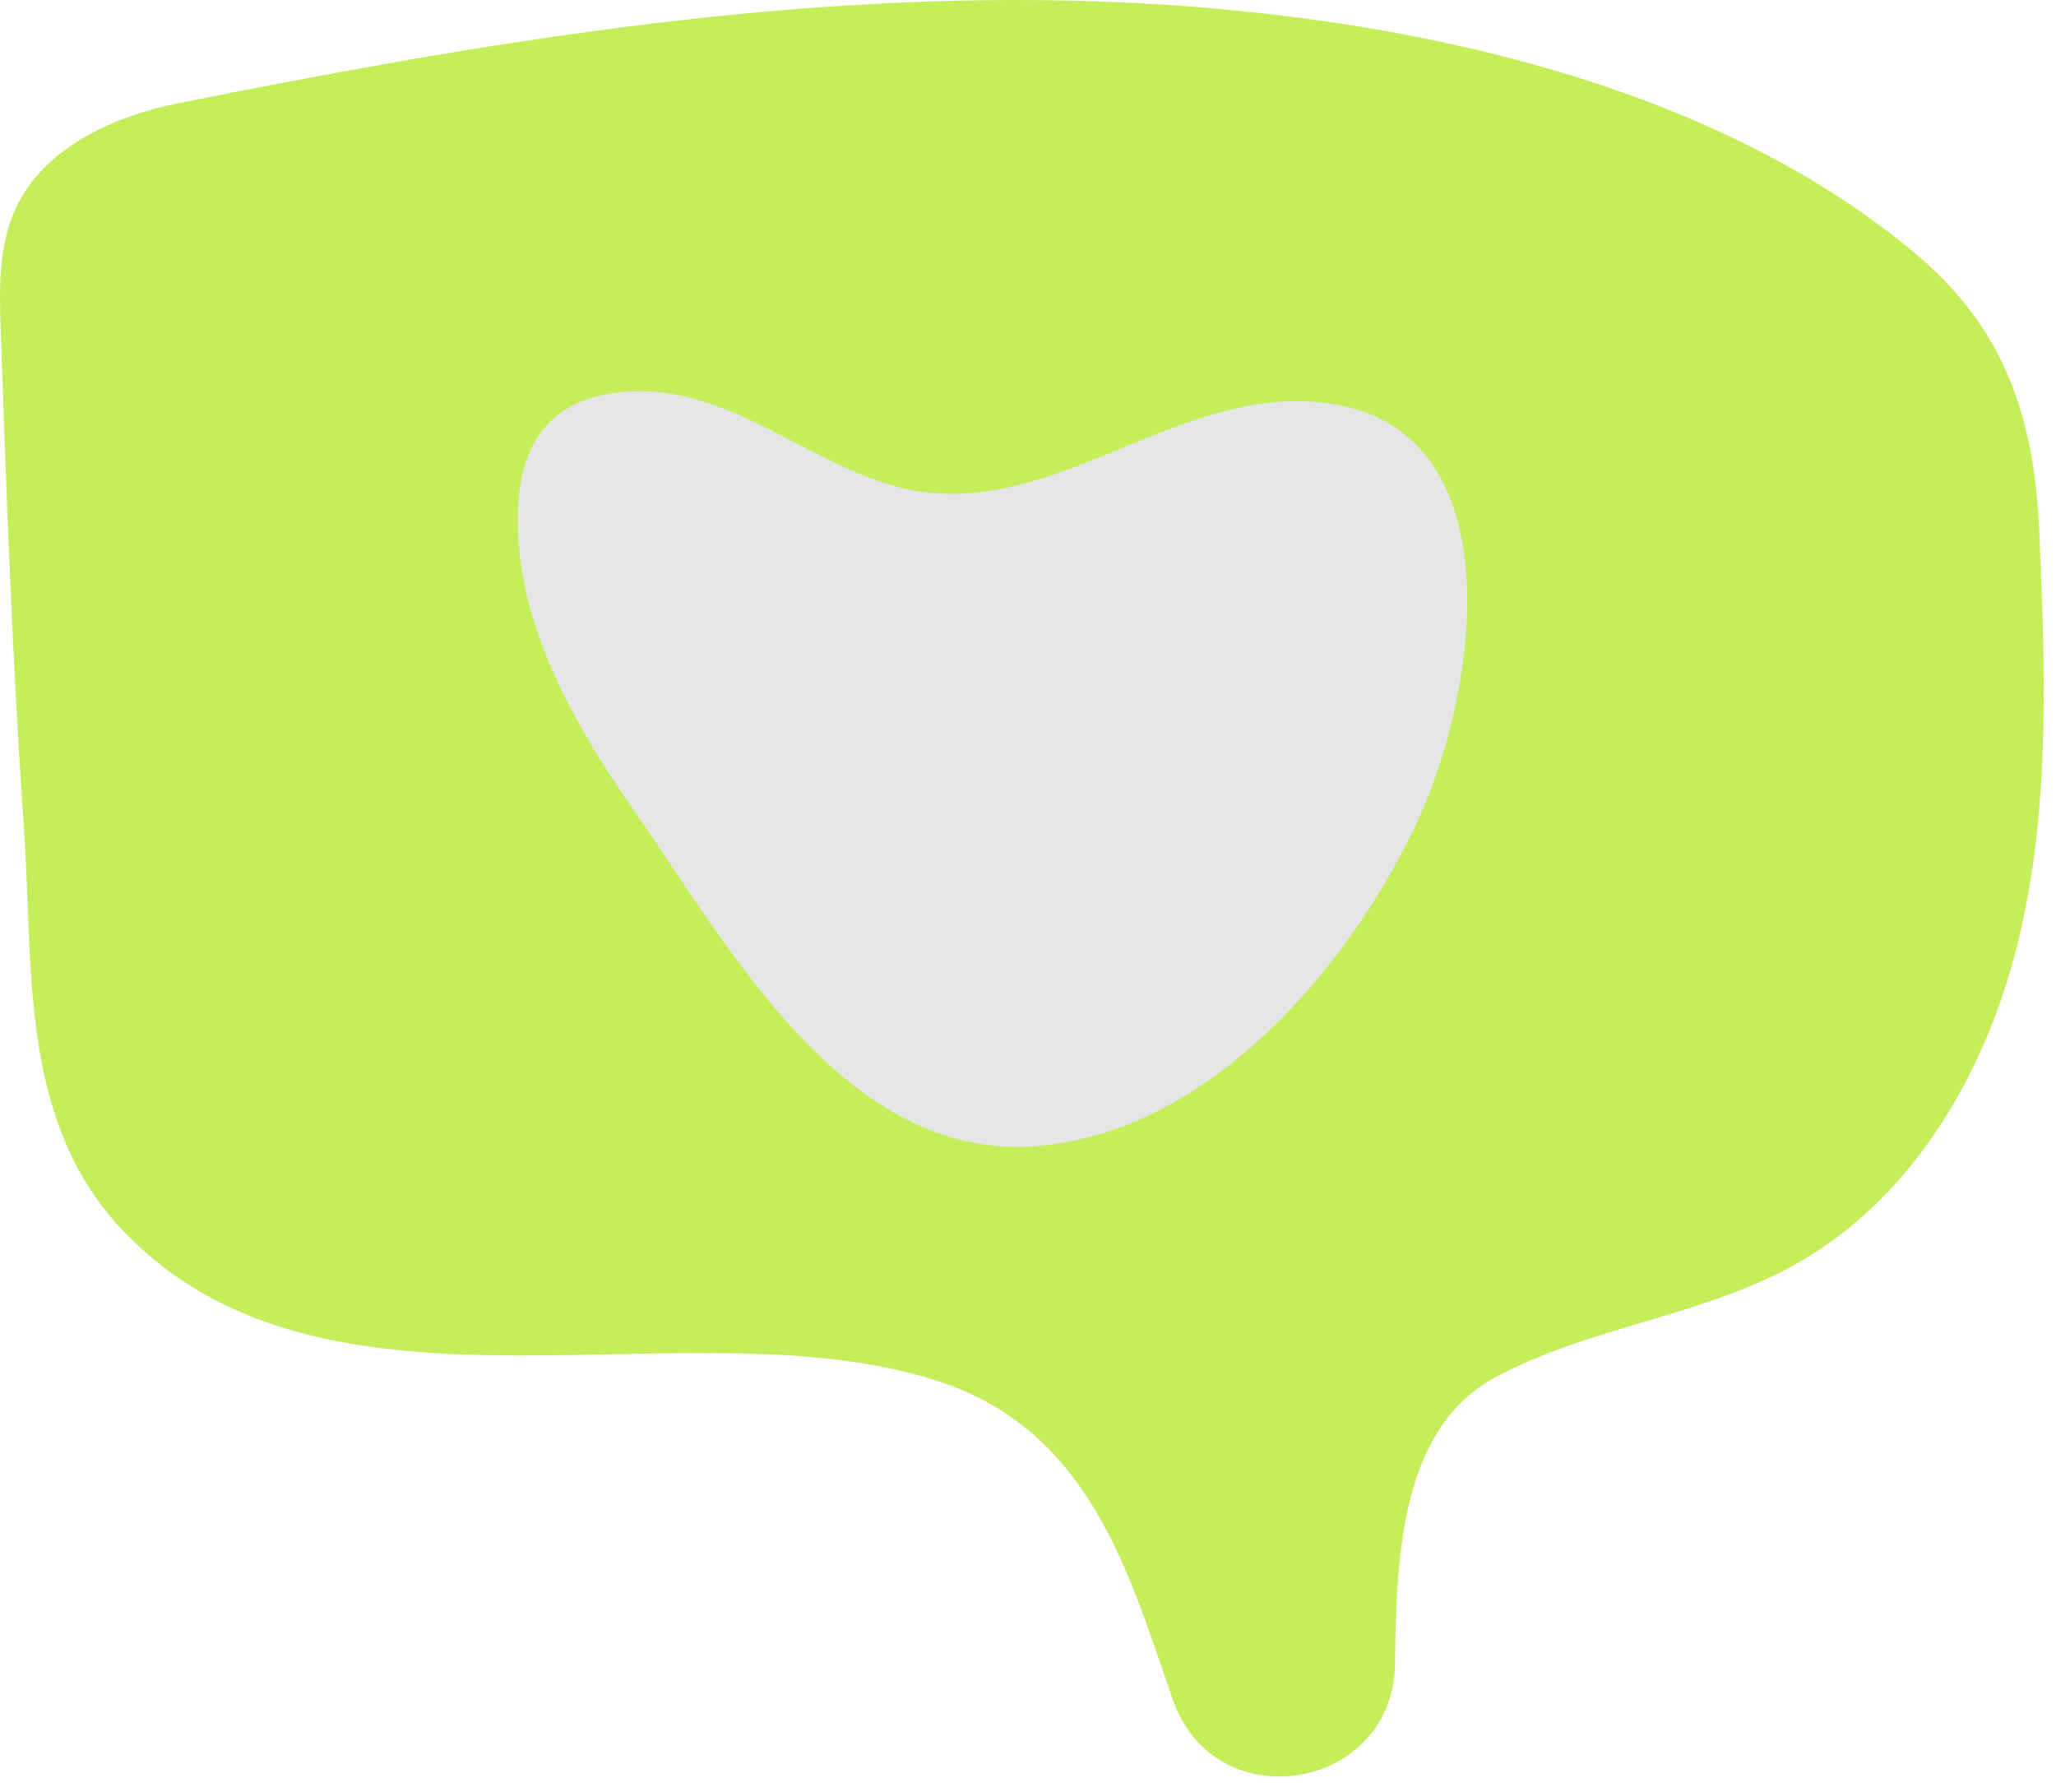
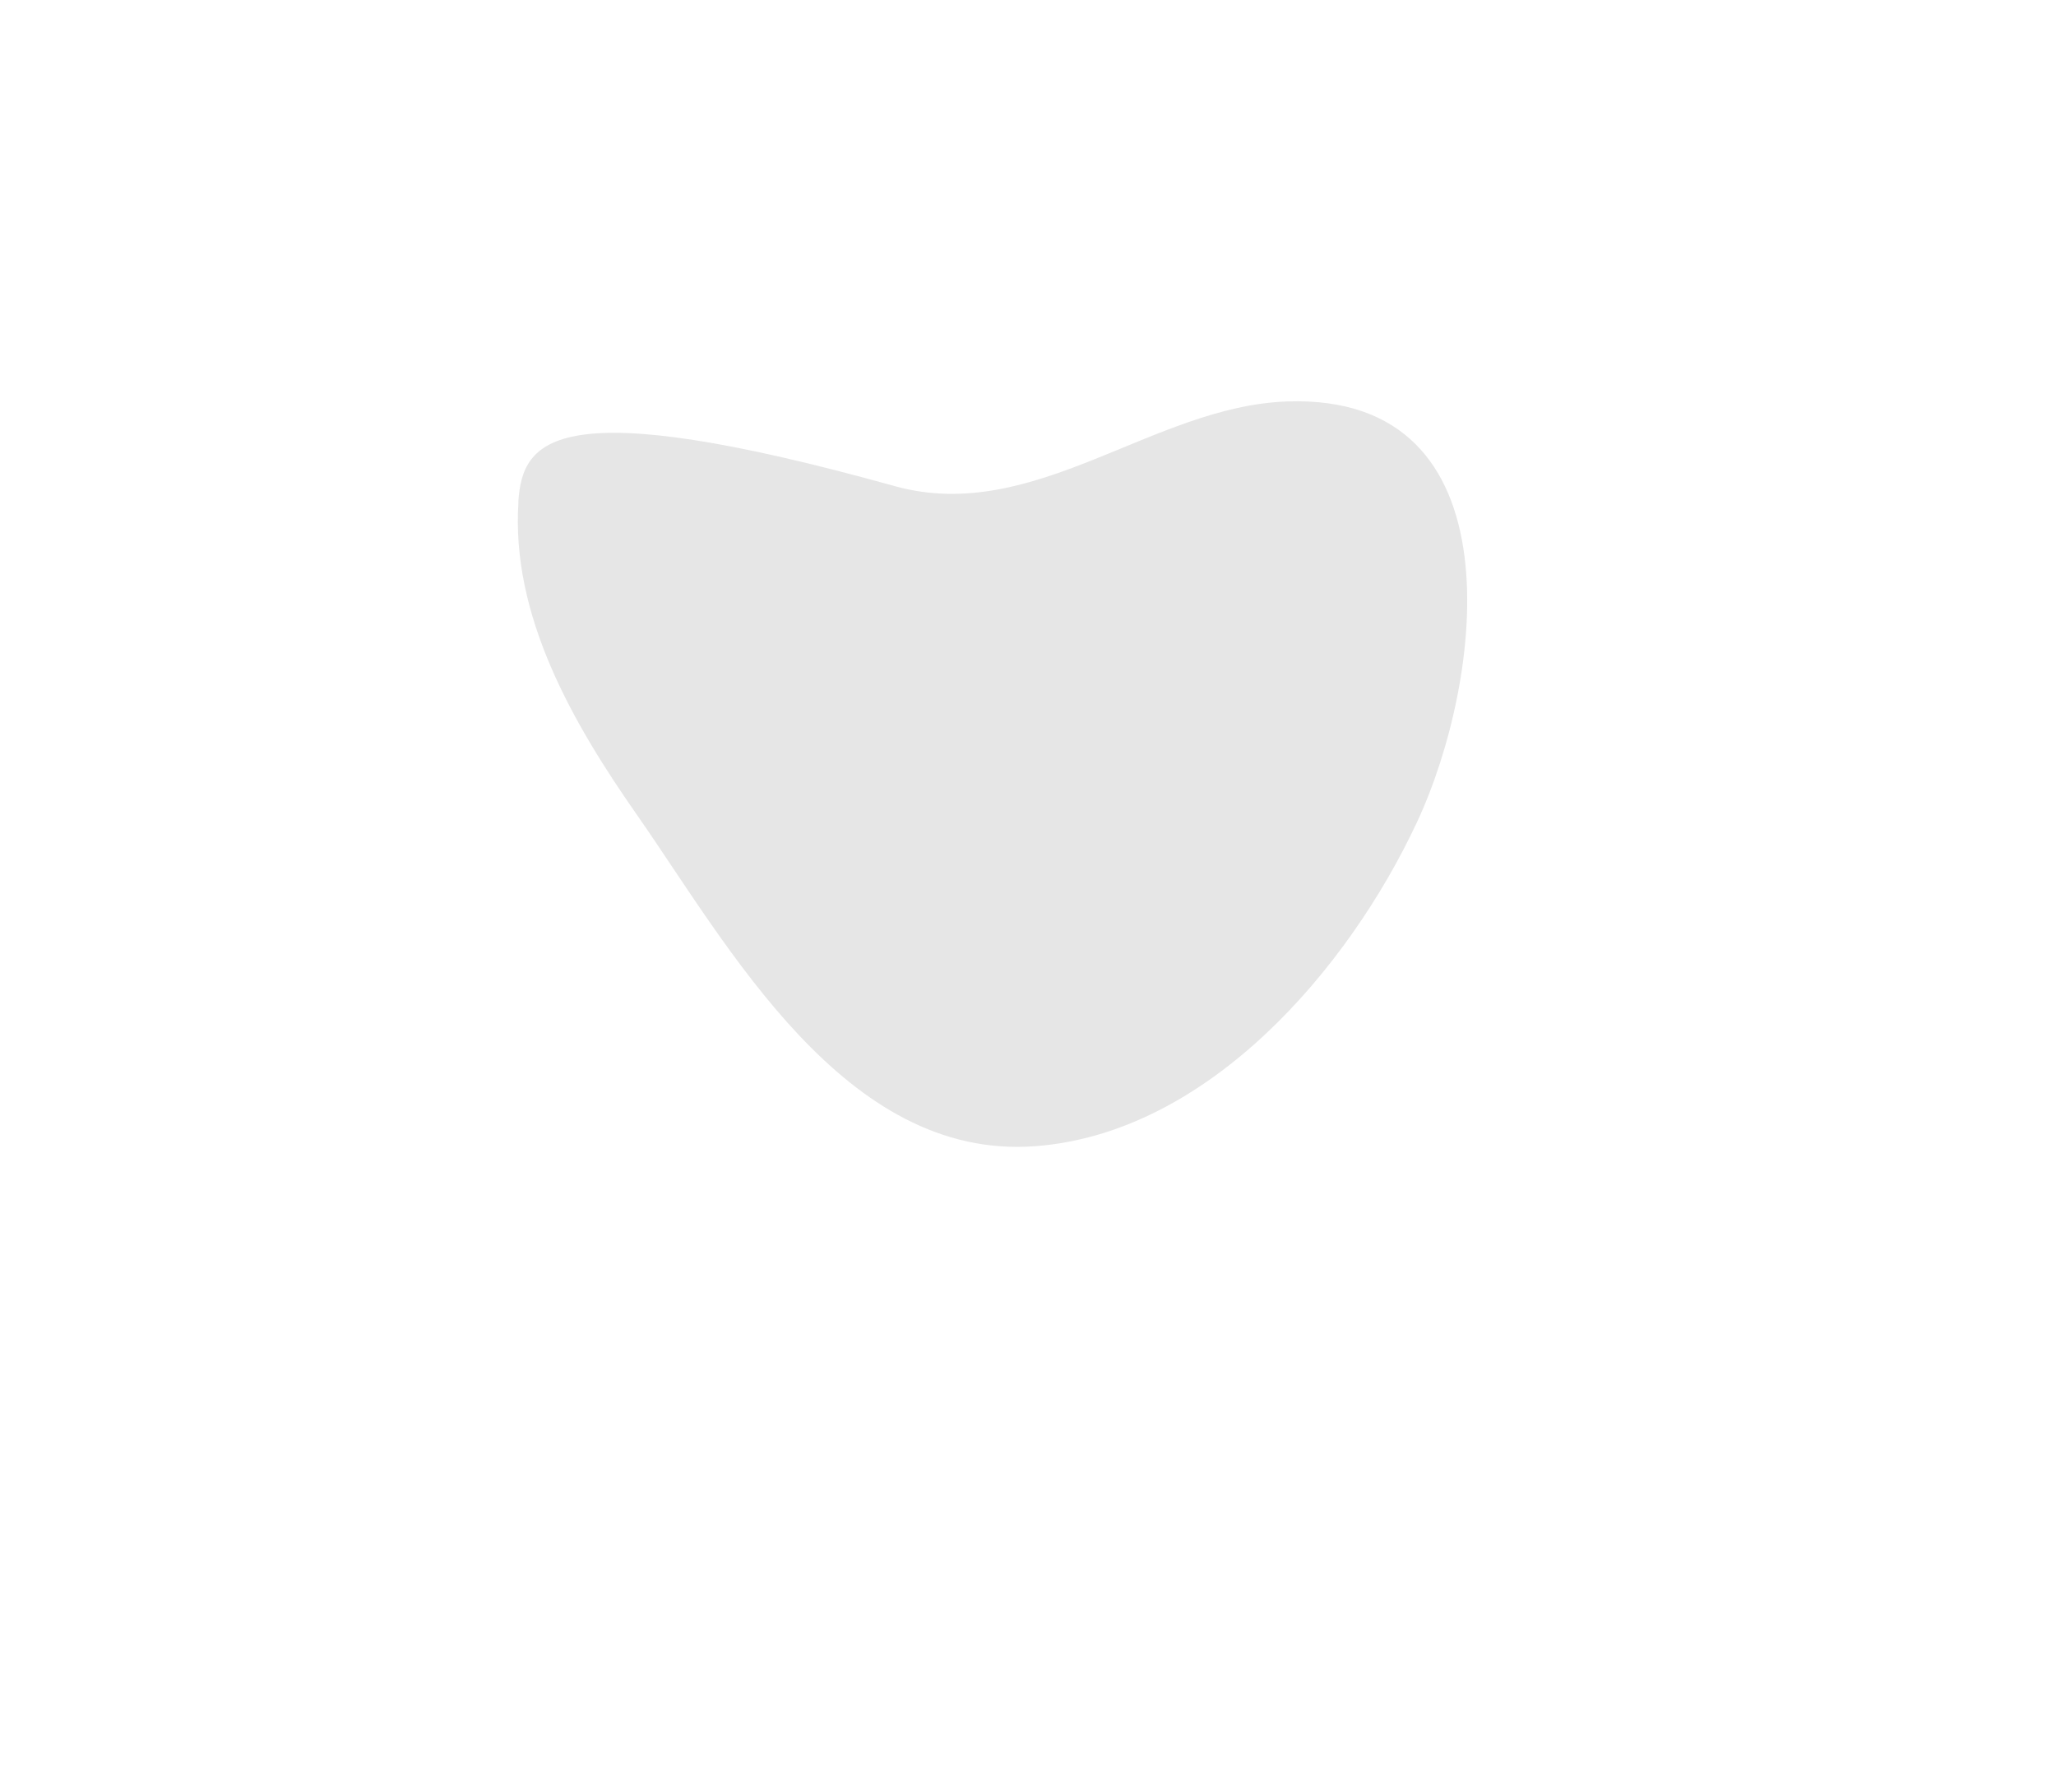
<svg xmlns="http://www.w3.org/2000/svg" width="117" height="102" viewBox="0 0 117 102" fill="none">
-   <path d="M6.848 69.884C1.065 63.603 1.916 55.035 1.358 47.052C0.7 37.667 0.374 28.262 0.042 18.856C-0.038 16.51 -0.105 14.064 0.866 11.924C2.454 8.421 6.402 6.626 10.178 5.868C26.834 2.538 43.77 -0.34 60.818 0.033C76.87 0.385 96.284 3.775 108.992 14.423C114.137 18.737 115.779 23.848 116.051 30.309C116.377 38.019 116.689 45.849 114.901 53.36C113.113 60.871 108.933 68.15 102.2 71.932C96.896 74.909 90.522 75.481 85.151 78.346C79.867 81.164 79.448 88.07 79.388 94.637C79.322 101.916 69.159 103.624 66.753 96.751C64.234 89.539 62.068 81.344 53.228 78.545C39.057 74.059 18.885 82.002 7.313 70.356C7.153 70.197 7.001 70.037 6.854 69.878L6.848 69.884Z" fill="#C5EE5B" />
-   <path d="M29.505 28.528C29.059 35.062 32.635 41.203 36.244 46.368C41.435 53.799 48.048 66.056 58.929 65.225C68.766 64.474 76.742 55.122 80.637 46.786C84.379 38.79 86.559 22.386 73.252 22.845C65.596 23.11 58.883 29.824 50.986 27.683C46.068 26.347 41.708 22.253 36.424 22.266C31.565 22.273 29.737 25.011 29.498 28.528H29.505Z" fill="#E6E6E6" />
+   <path d="M29.505 28.528C29.059 35.062 32.635 41.203 36.244 46.368C41.435 53.799 48.048 66.056 58.929 65.225C68.766 64.474 76.742 55.122 80.637 46.786C84.379 38.79 86.559 22.386 73.252 22.845C65.596 23.11 58.883 29.824 50.986 27.683C31.565 22.273 29.737 25.011 29.498 28.528H29.505Z" fill="#E6E6E6" />
</svg>